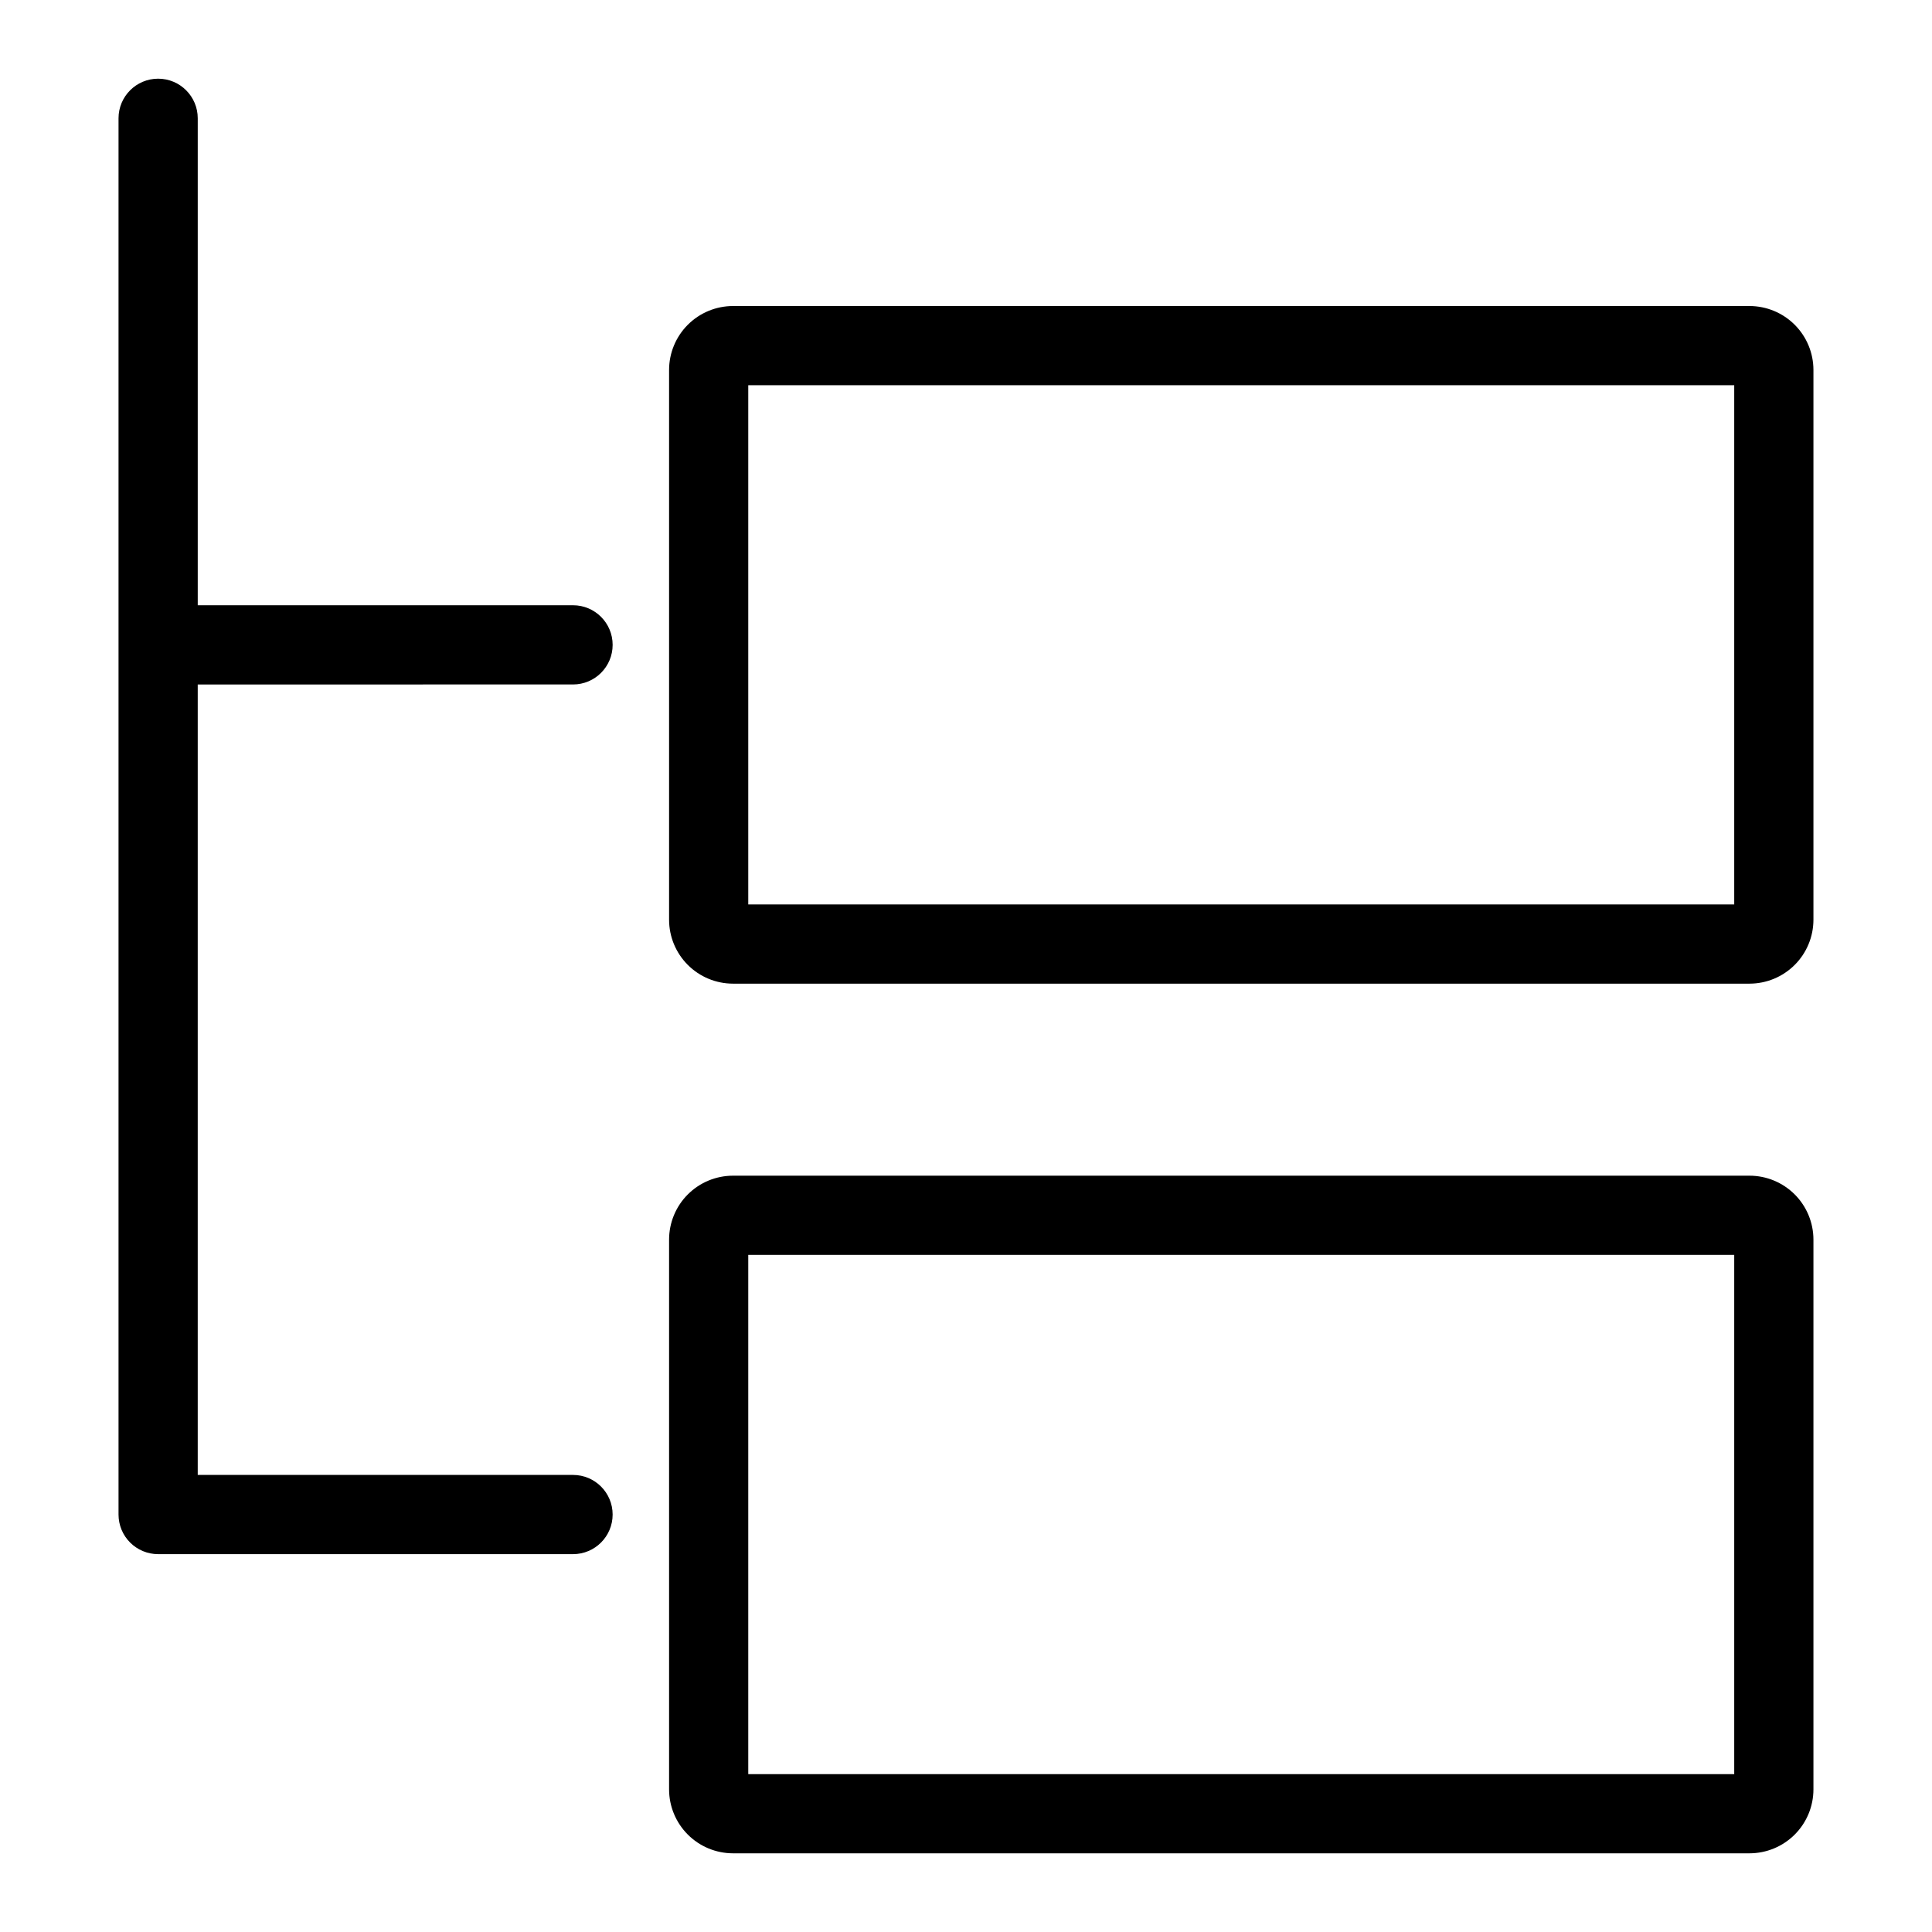
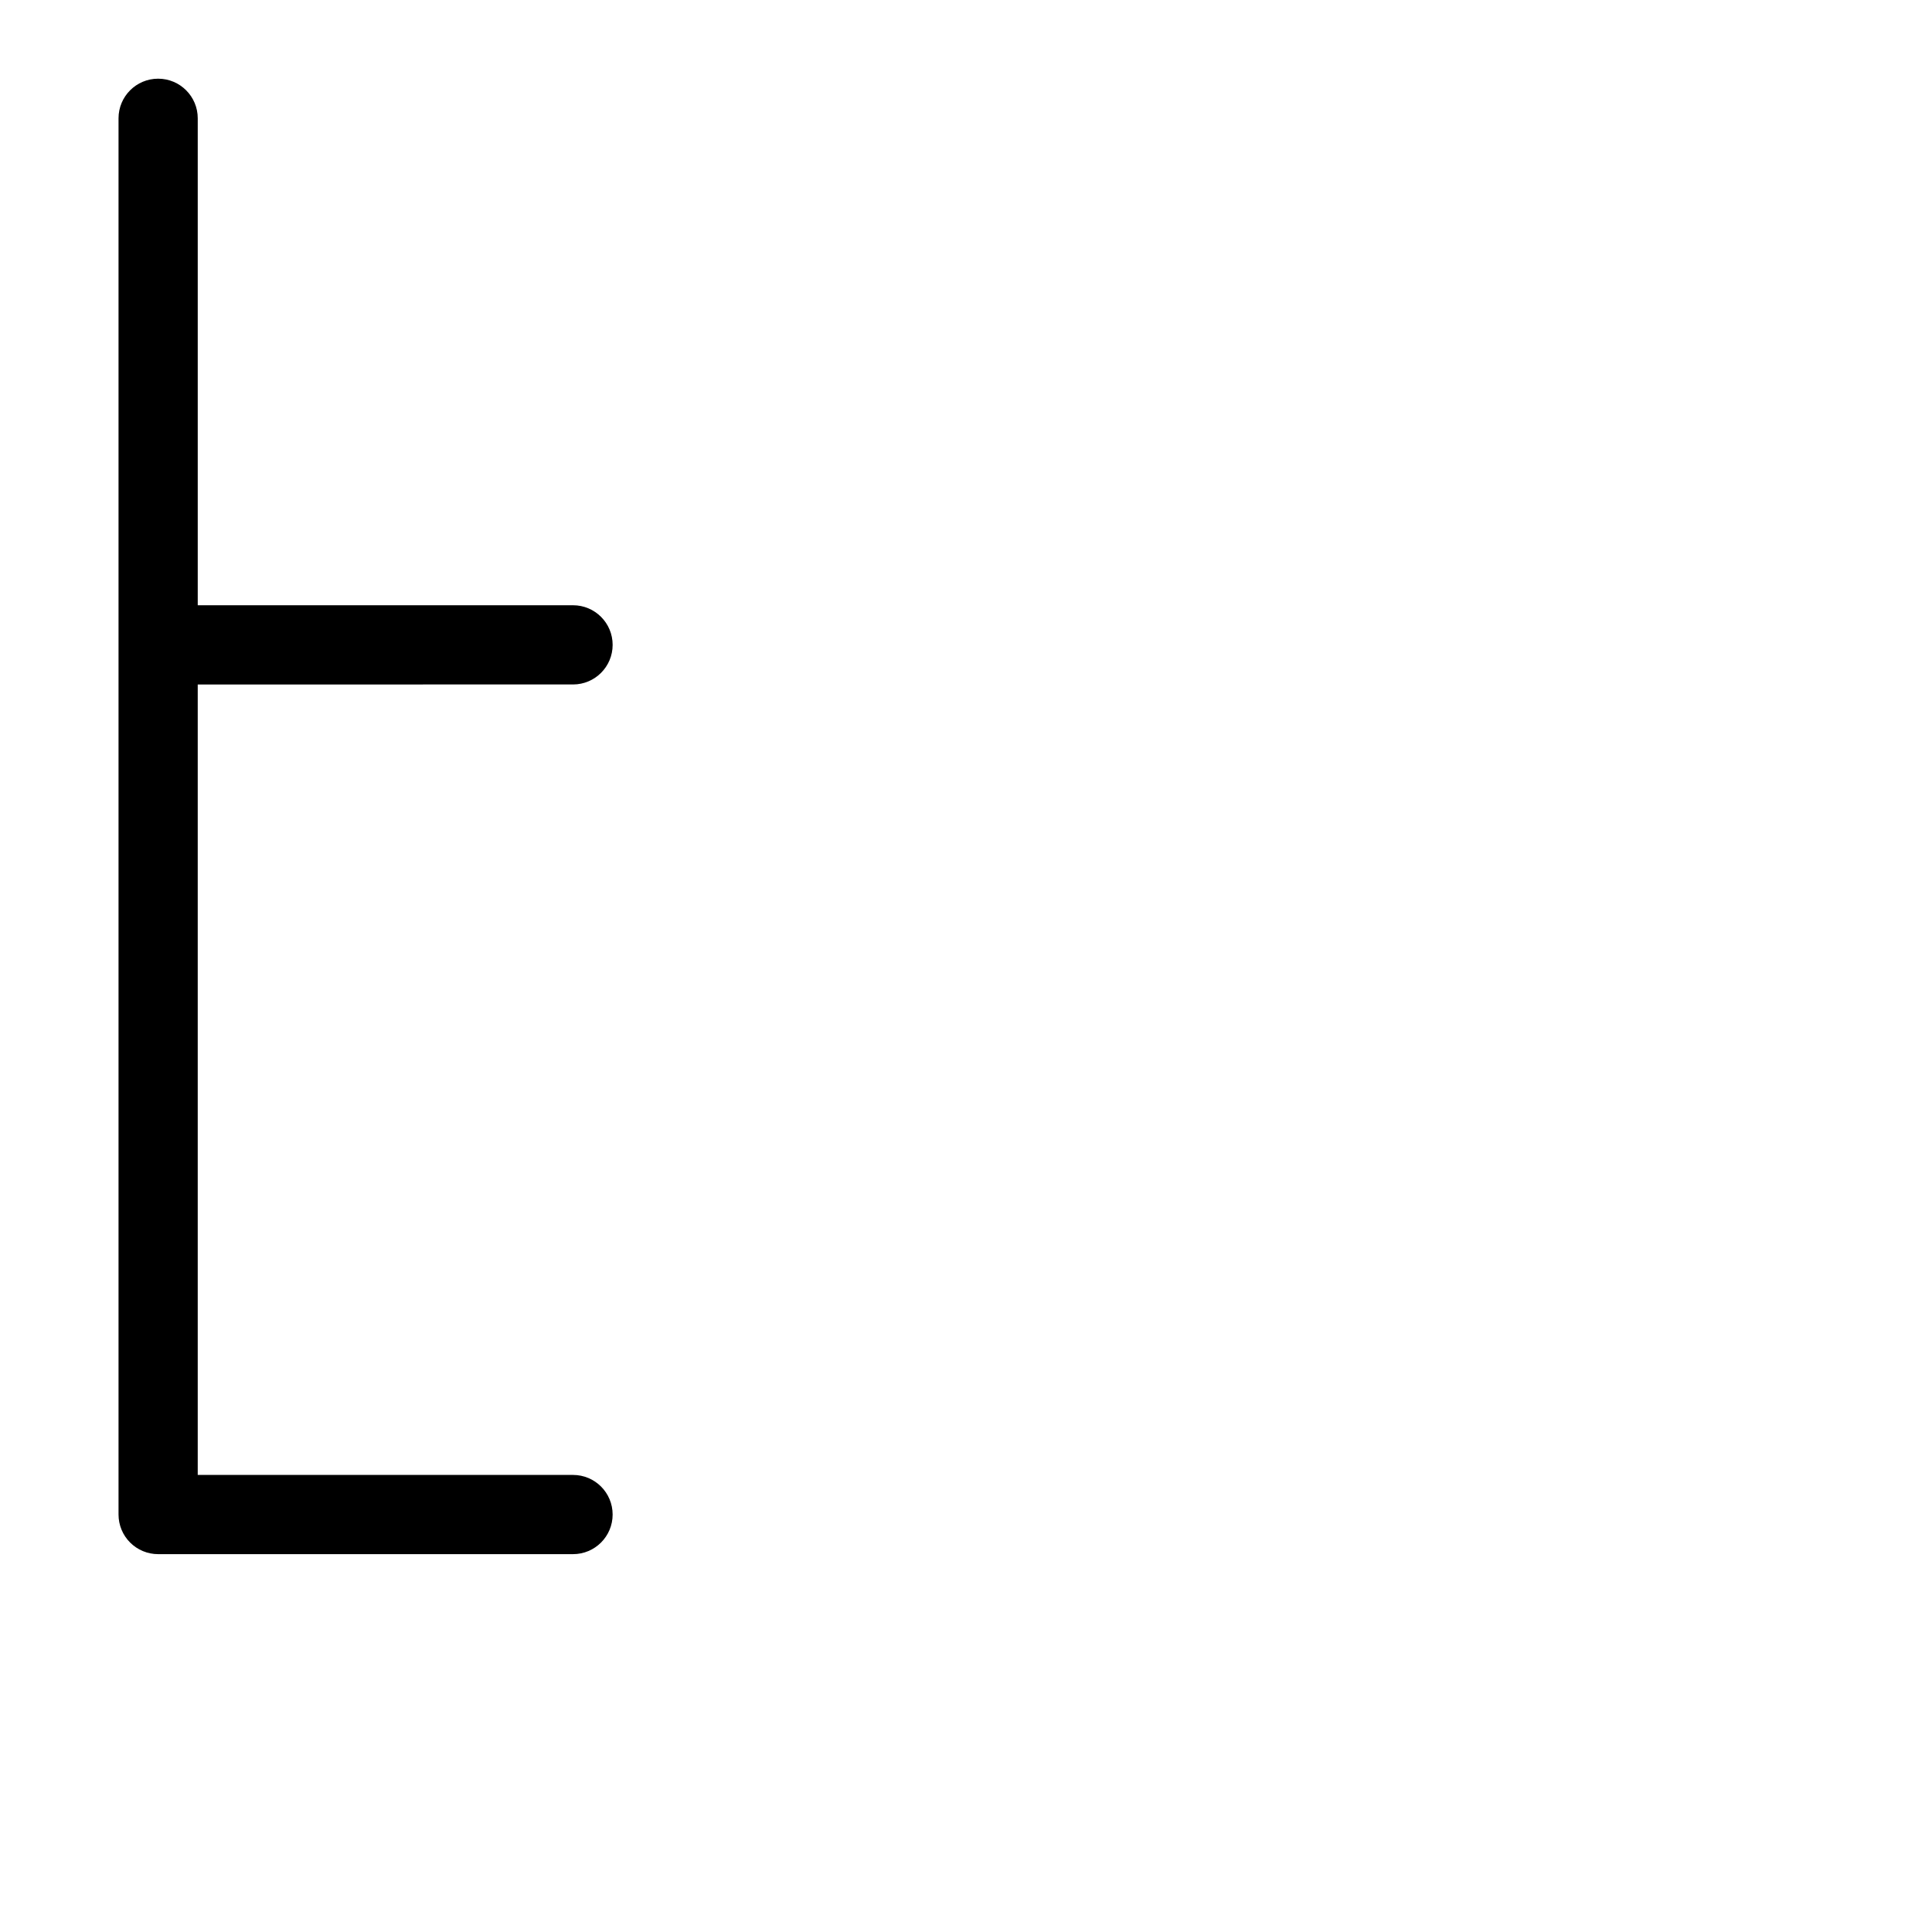
<svg xmlns="http://www.w3.org/2000/svg" fill="#000000" width="800px" height="800px" version="1.1" viewBox="144 144 512 512">
  <g>
-     <path d="m607.65 225.1h-269.41c-4.488 0.008-8.793 1.793-11.965 4.969-3.172 3.172-4.957 7.477-4.961 11.965v145.71c0.004 4.488 1.789 8.793 4.961 11.965 3.172 3.176 7.477 4.961 11.965 4.969h269.41c4.492-0.008 8.793-1.793 11.969-4.969 3.172-3.172 4.957-7.477 4.961-11.965v-145.71c-0.004-4.488-1.789-8.793-4.961-11.965-3.176-3.176-7.477-4.961-11.969-4.969zm-4.062 158.59h-261.29v-137.6h261.29z" />
-     <path d="m607.65 455.57h-269.41c-4.488 0.008-8.793 1.793-11.965 4.969-3.172 3.172-4.957 7.477-4.961 11.965v145.71c0.004 4.488 1.789 8.789 4.961 11.965 3.172 3.176 7.477 4.961 11.965 4.969h269.41c4.492-0.008 8.793-1.793 11.969-4.969 3.172-3.172 4.957-7.477 4.961-11.965v-145.71c-0.004-4.488-1.789-8.793-4.961-11.969-3.176-3.172-7.477-4.961-11.969-4.965zm-4.062 158.59h-261.29v-137.6h261.29z" />
    <path d="m295.86 325.39c5.797 0 10.496-4.699 10.496-10.496s-4.699-10.496-10.496-10.496h-99.457v-129.05c0-5.797-4.699-10.496-10.496-10.496s-10.496 4.699-10.496 10.496v370.02c0 2.785 1.105 5.457 3.074 7.422 1.969 1.969 4.641 3.074 7.422 3.074h109.95c5.797 0 10.496-4.699 10.496-10.496s-4.699-10.496-10.496-10.496h-99.457v-209.48z" />
  </g>
</svg>